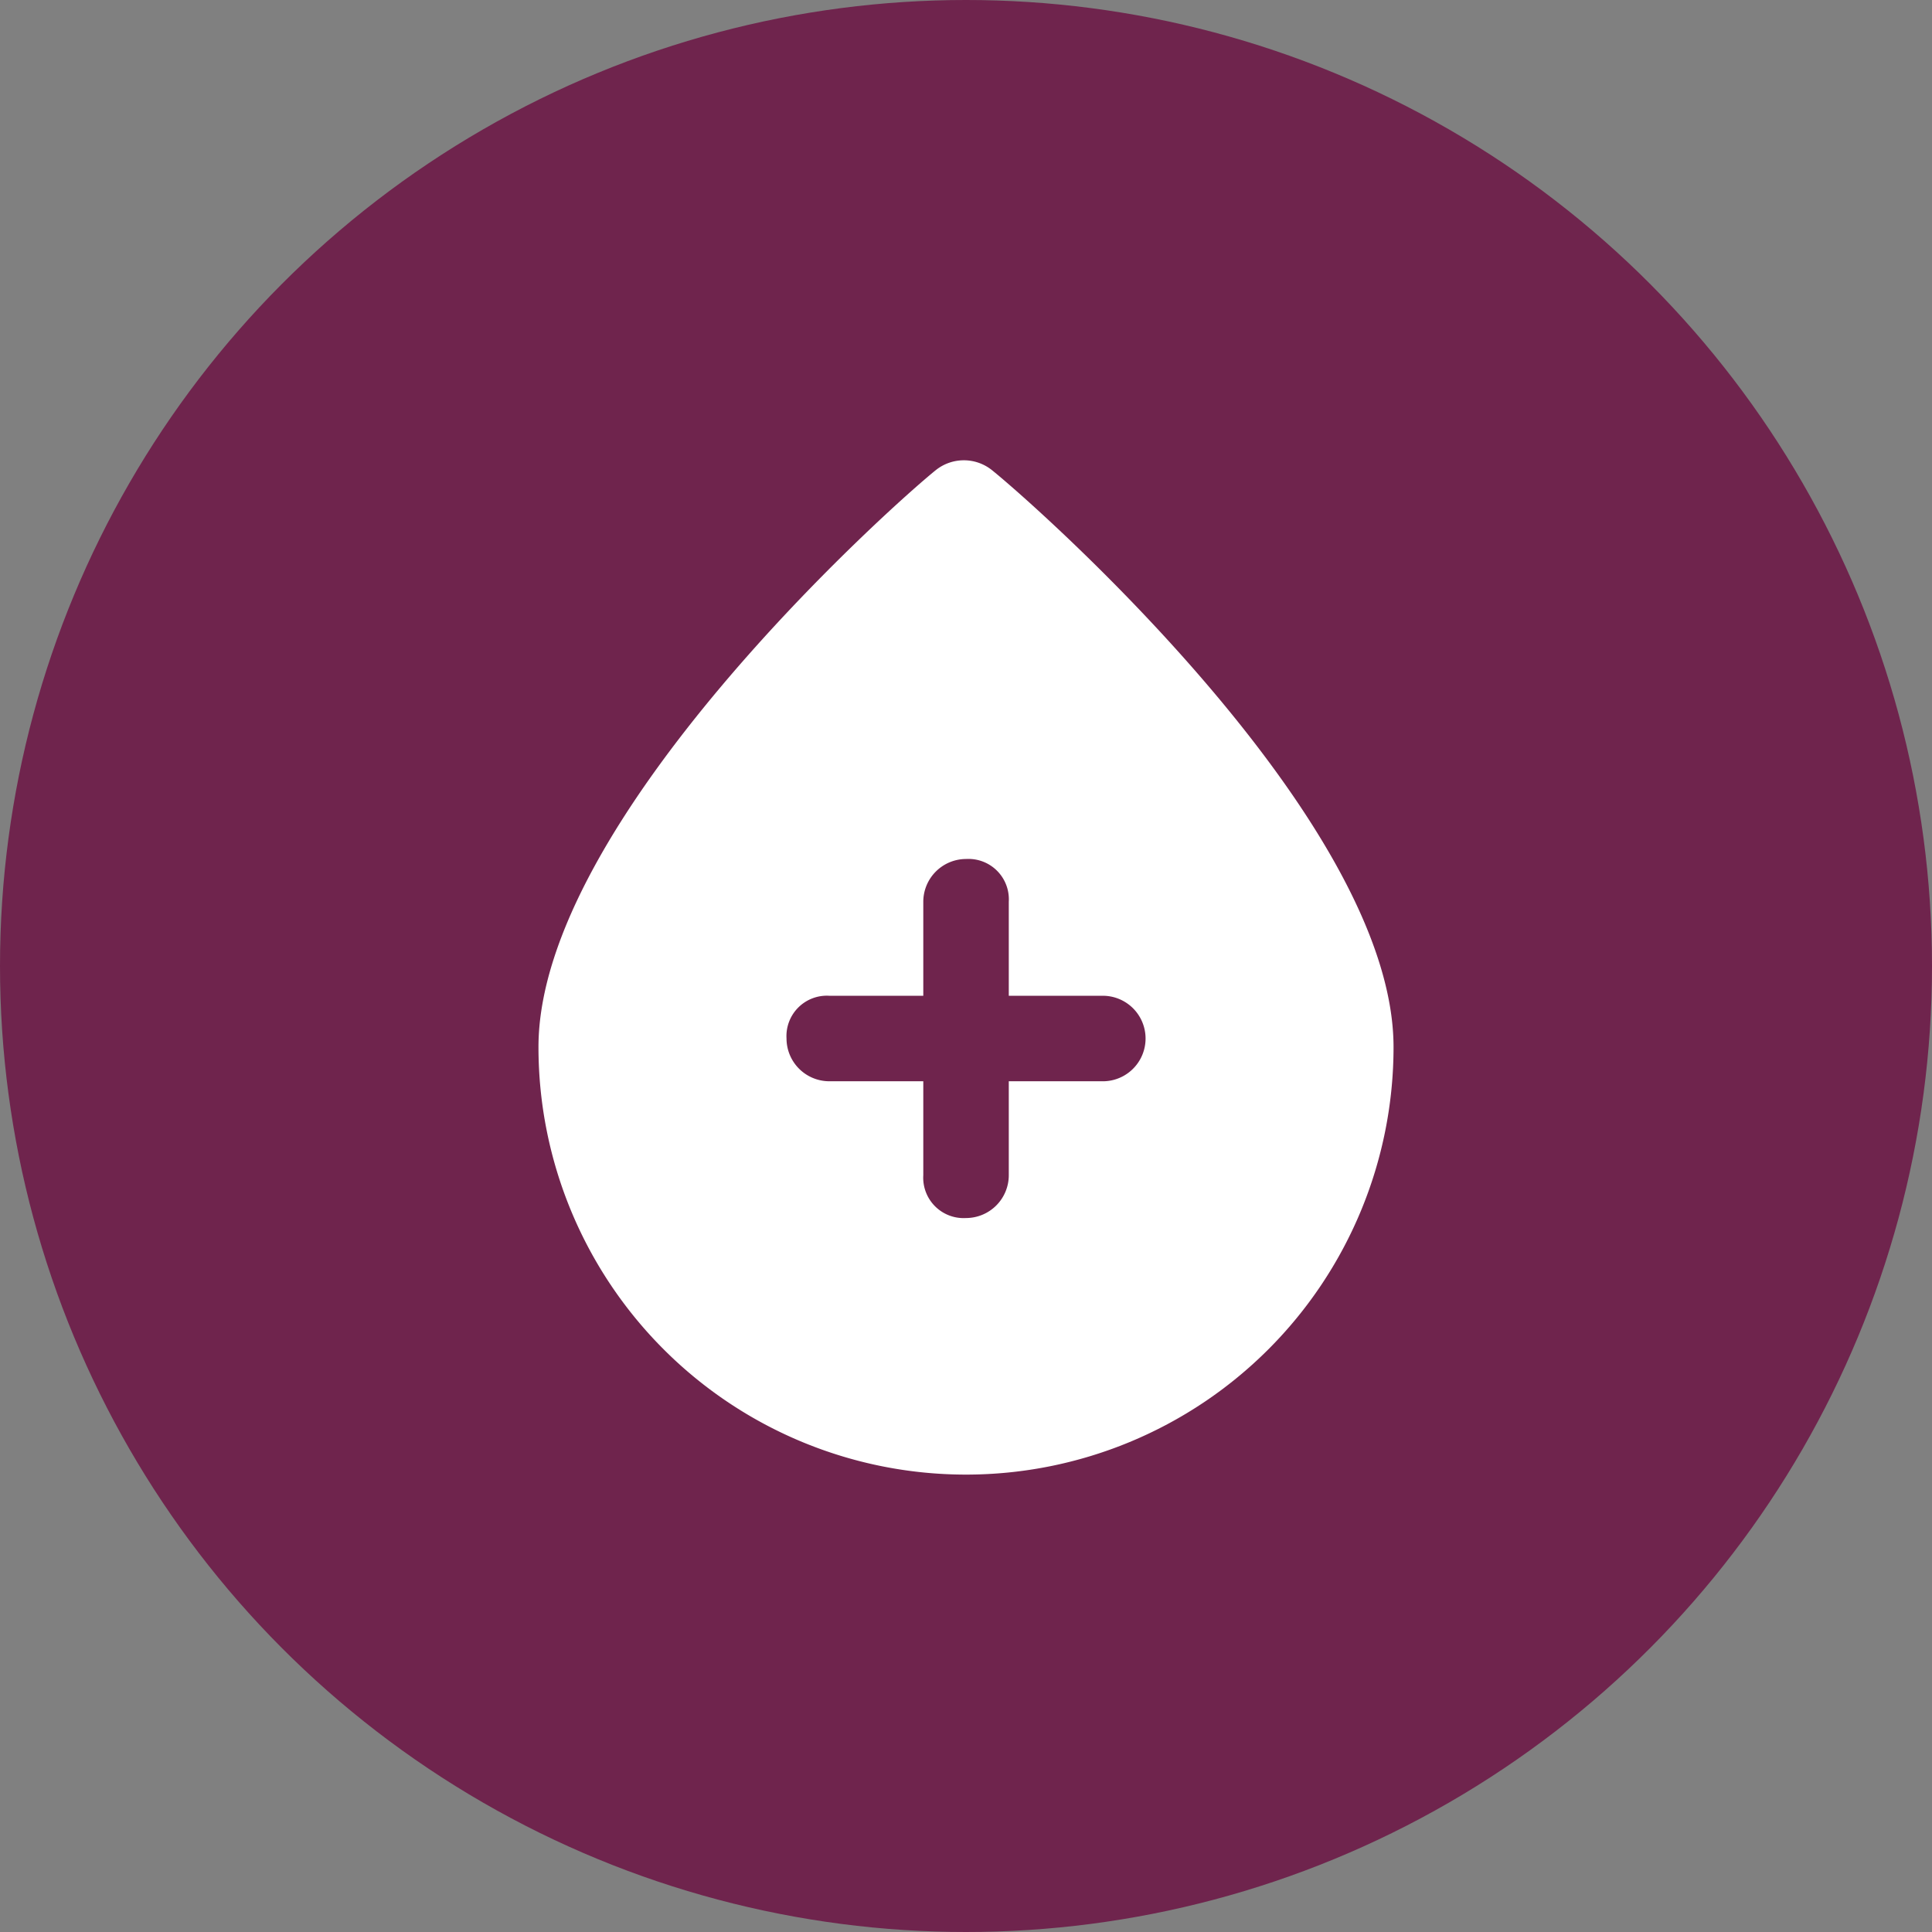
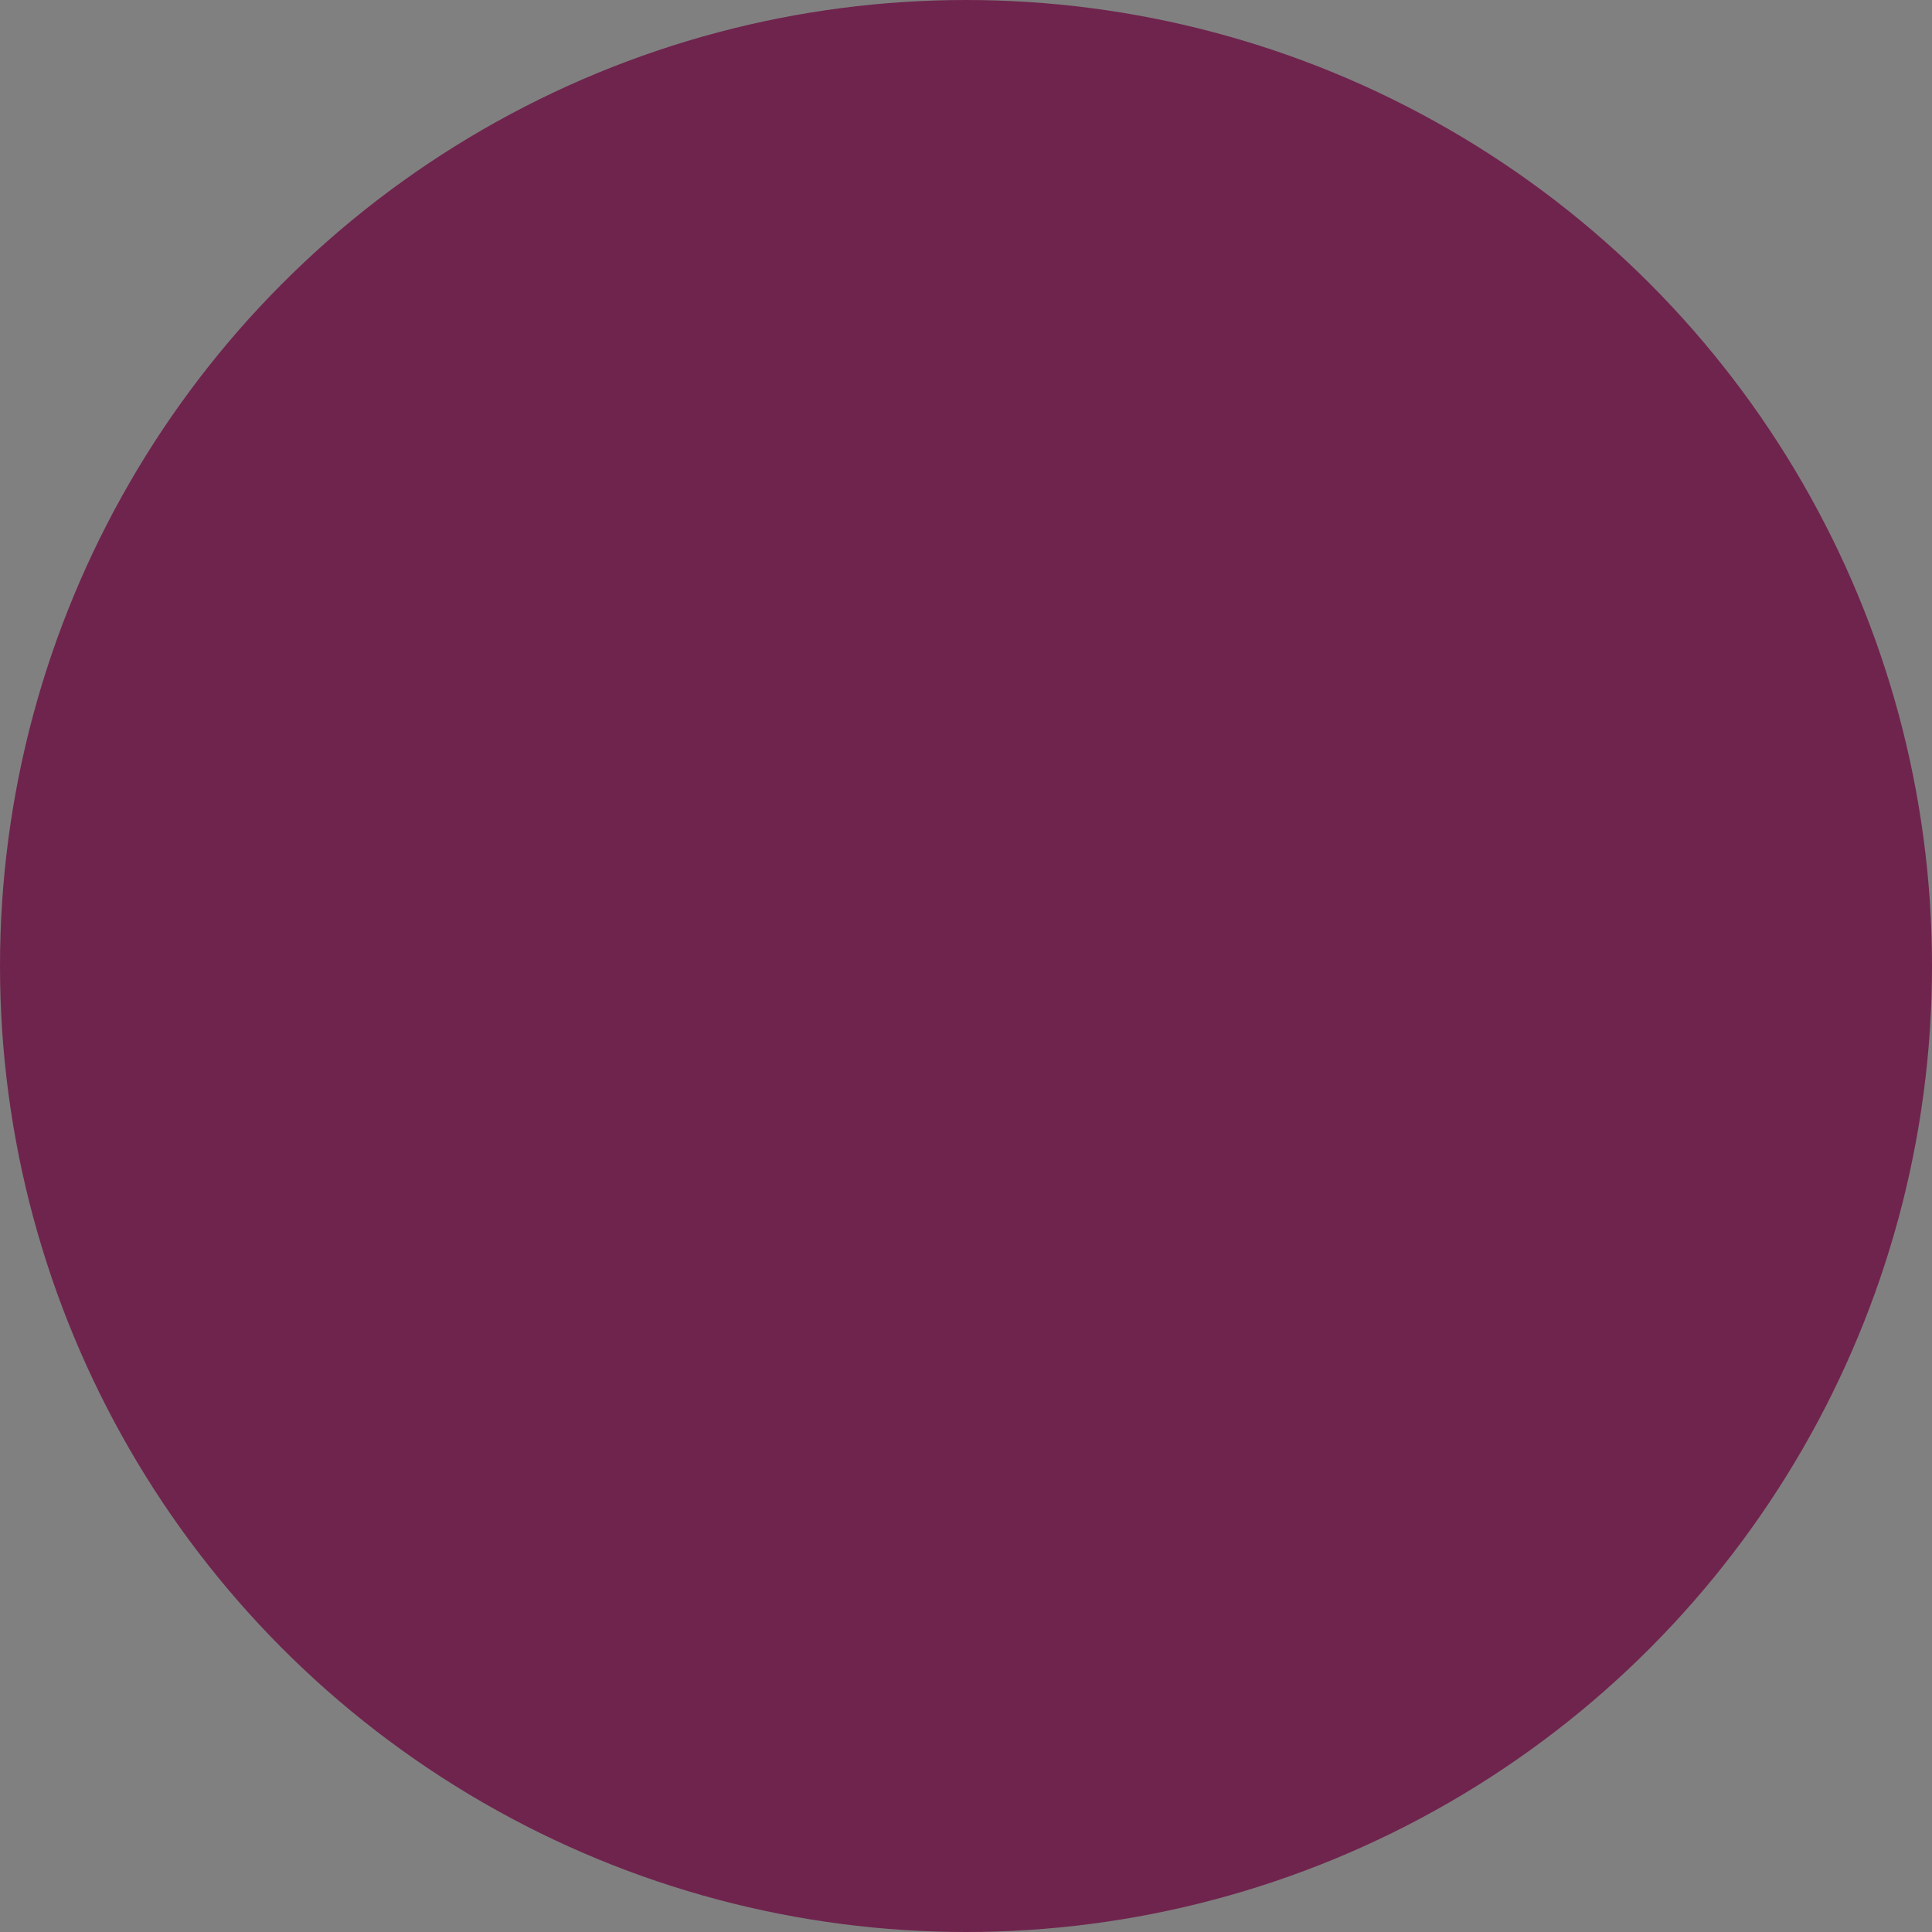
<svg xmlns="http://www.w3.org/2000/svg" width="150" height="150" viewBox="0 0 150 150">
  <rect x="0" y="0" width="150" height="150" fill="#808080" stroke="none" />
  <g id="_1516610_blood_diabetes_hand_treatment_icon" data-name="1516610_blood_diabetes_hand_treatment_icon" transform="translate(0 0)">
    <g id="Raggruppa_90" data-name="Raggruppa 90" transform="translate(0 0)">
      <g id="_862401_blood_aid_blood_drop_drop_hospital_medical_aid_icon" data-name="862401_blood aid_blood drop_drop_hospital_medical aid_icon" transform="translate(0 0)">
        <circle id="Ellisse_3" data-name="Ellisse 3" cx="75" cy="75" r="75" fill="#6f244d" />
-         <path id="Tracciato_246" data-name="Tracciato 246" d="M102.244,59.064a3.49,3.49,0,0,0-4.315,0c-3.319,2.655-30.87,27.218-30.87,44.811a33.193,33.193,0,1,0,66.387,0C133.445,86.283,105.563,61.72,102.244,59.064Zm8.63,47.466h-7.3v7.3a3.326,3.326,0,0,1-3.319,3.319,3.136,3.136,0,0,1-3.319-3.319v-7.3h-7.3a3.326,3.326,0,0,1-3.319-3.319,3.136,3.136,0,0,1,3.319-3.319h7.3v-7.3a3.326,3.326,0,0,1,3.319-3.319,3.136,3.136,0,0,1,3.319,3.319v7.3h7.3a3.319,3.319,0,0,1,0,6.639Z" transform="translate(-25.252 -22.581)" fill="#fff" />
      </g>
    </g>
  </g>
</svg>